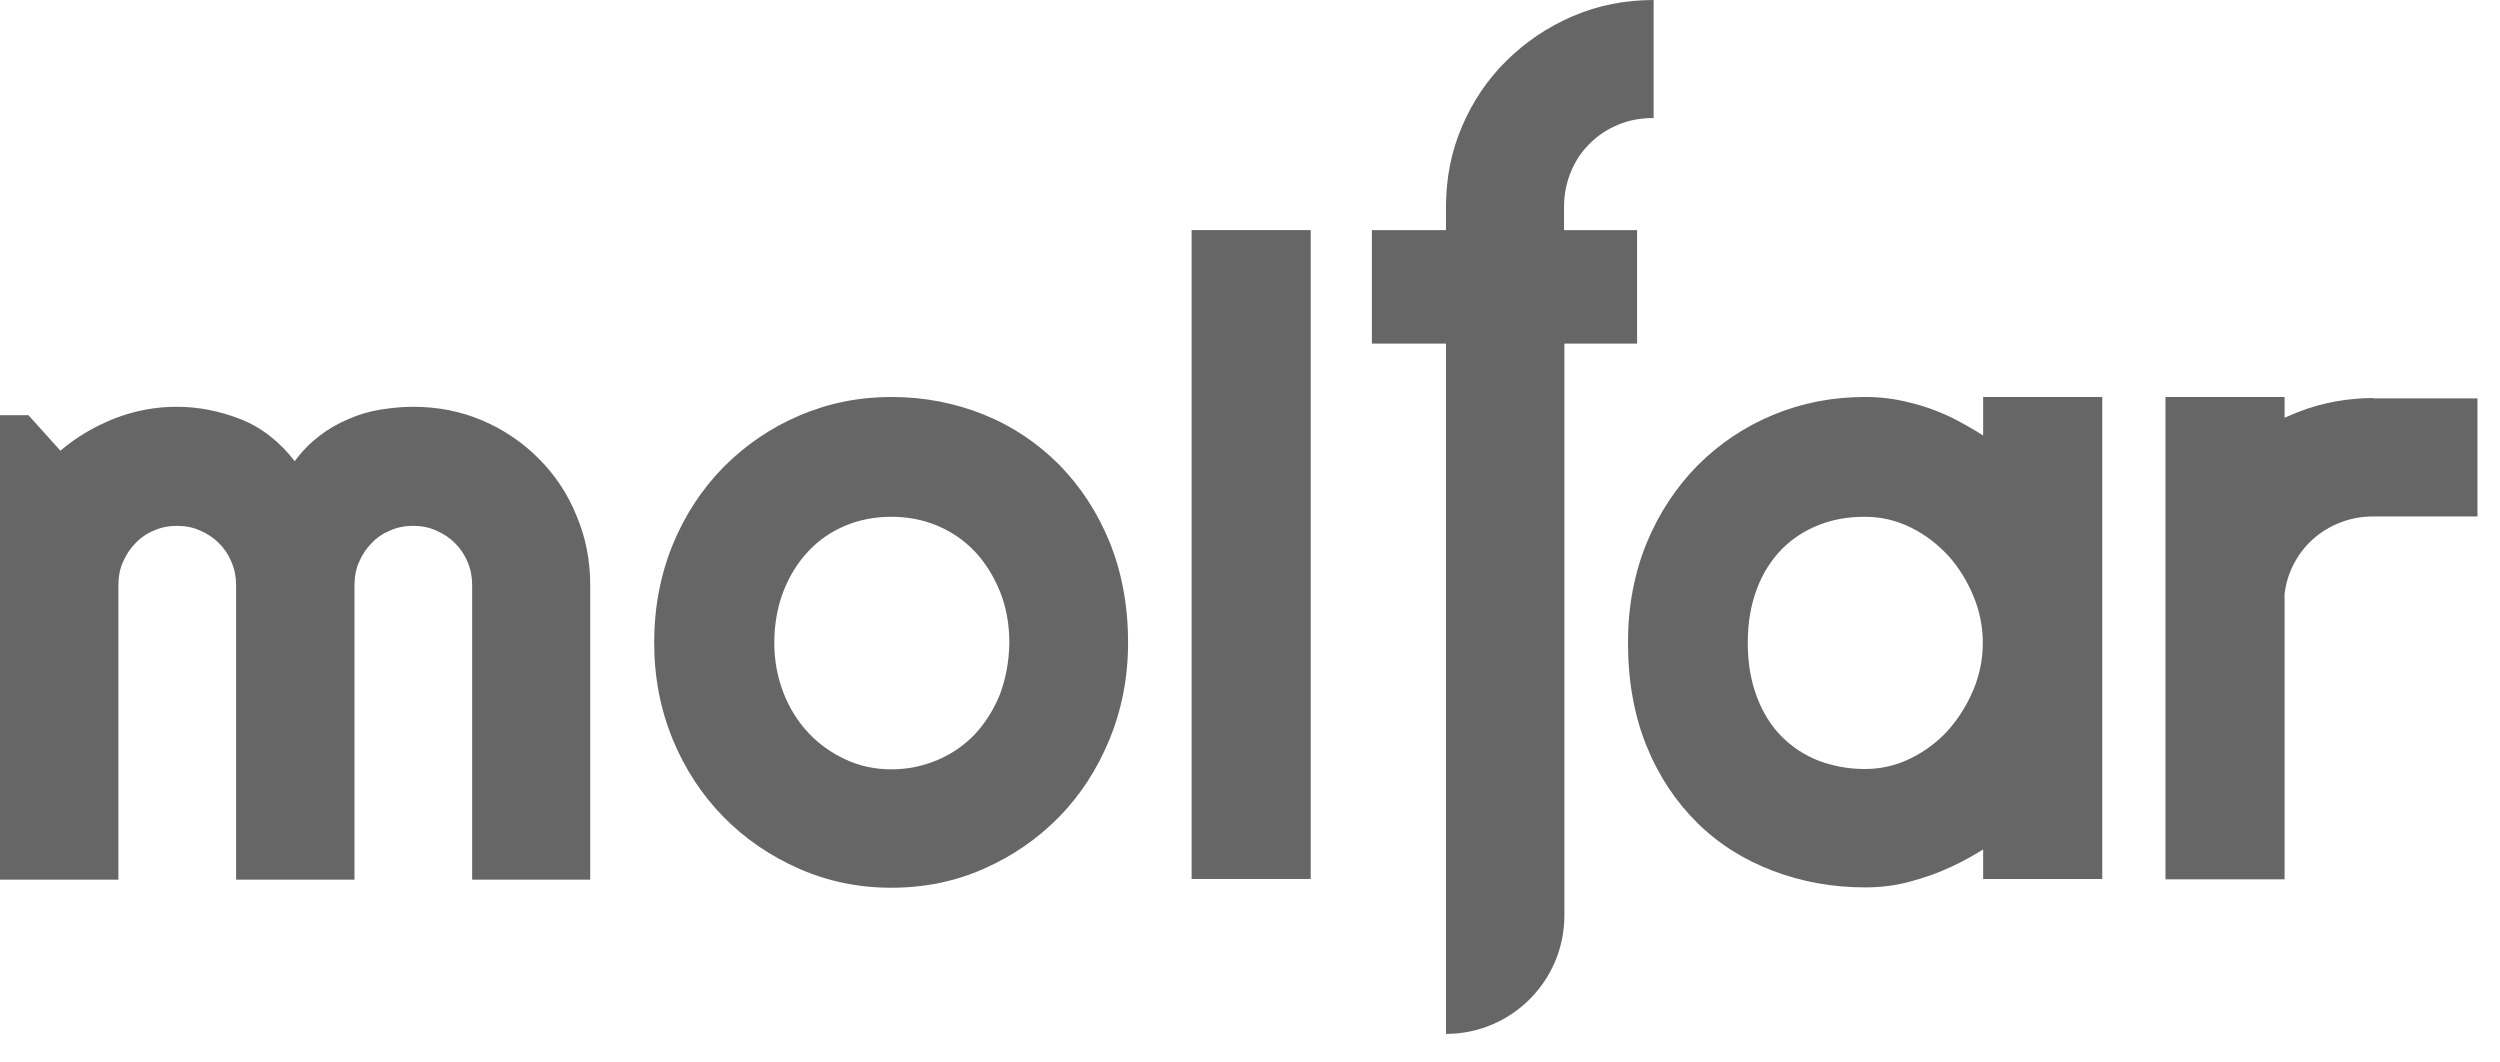
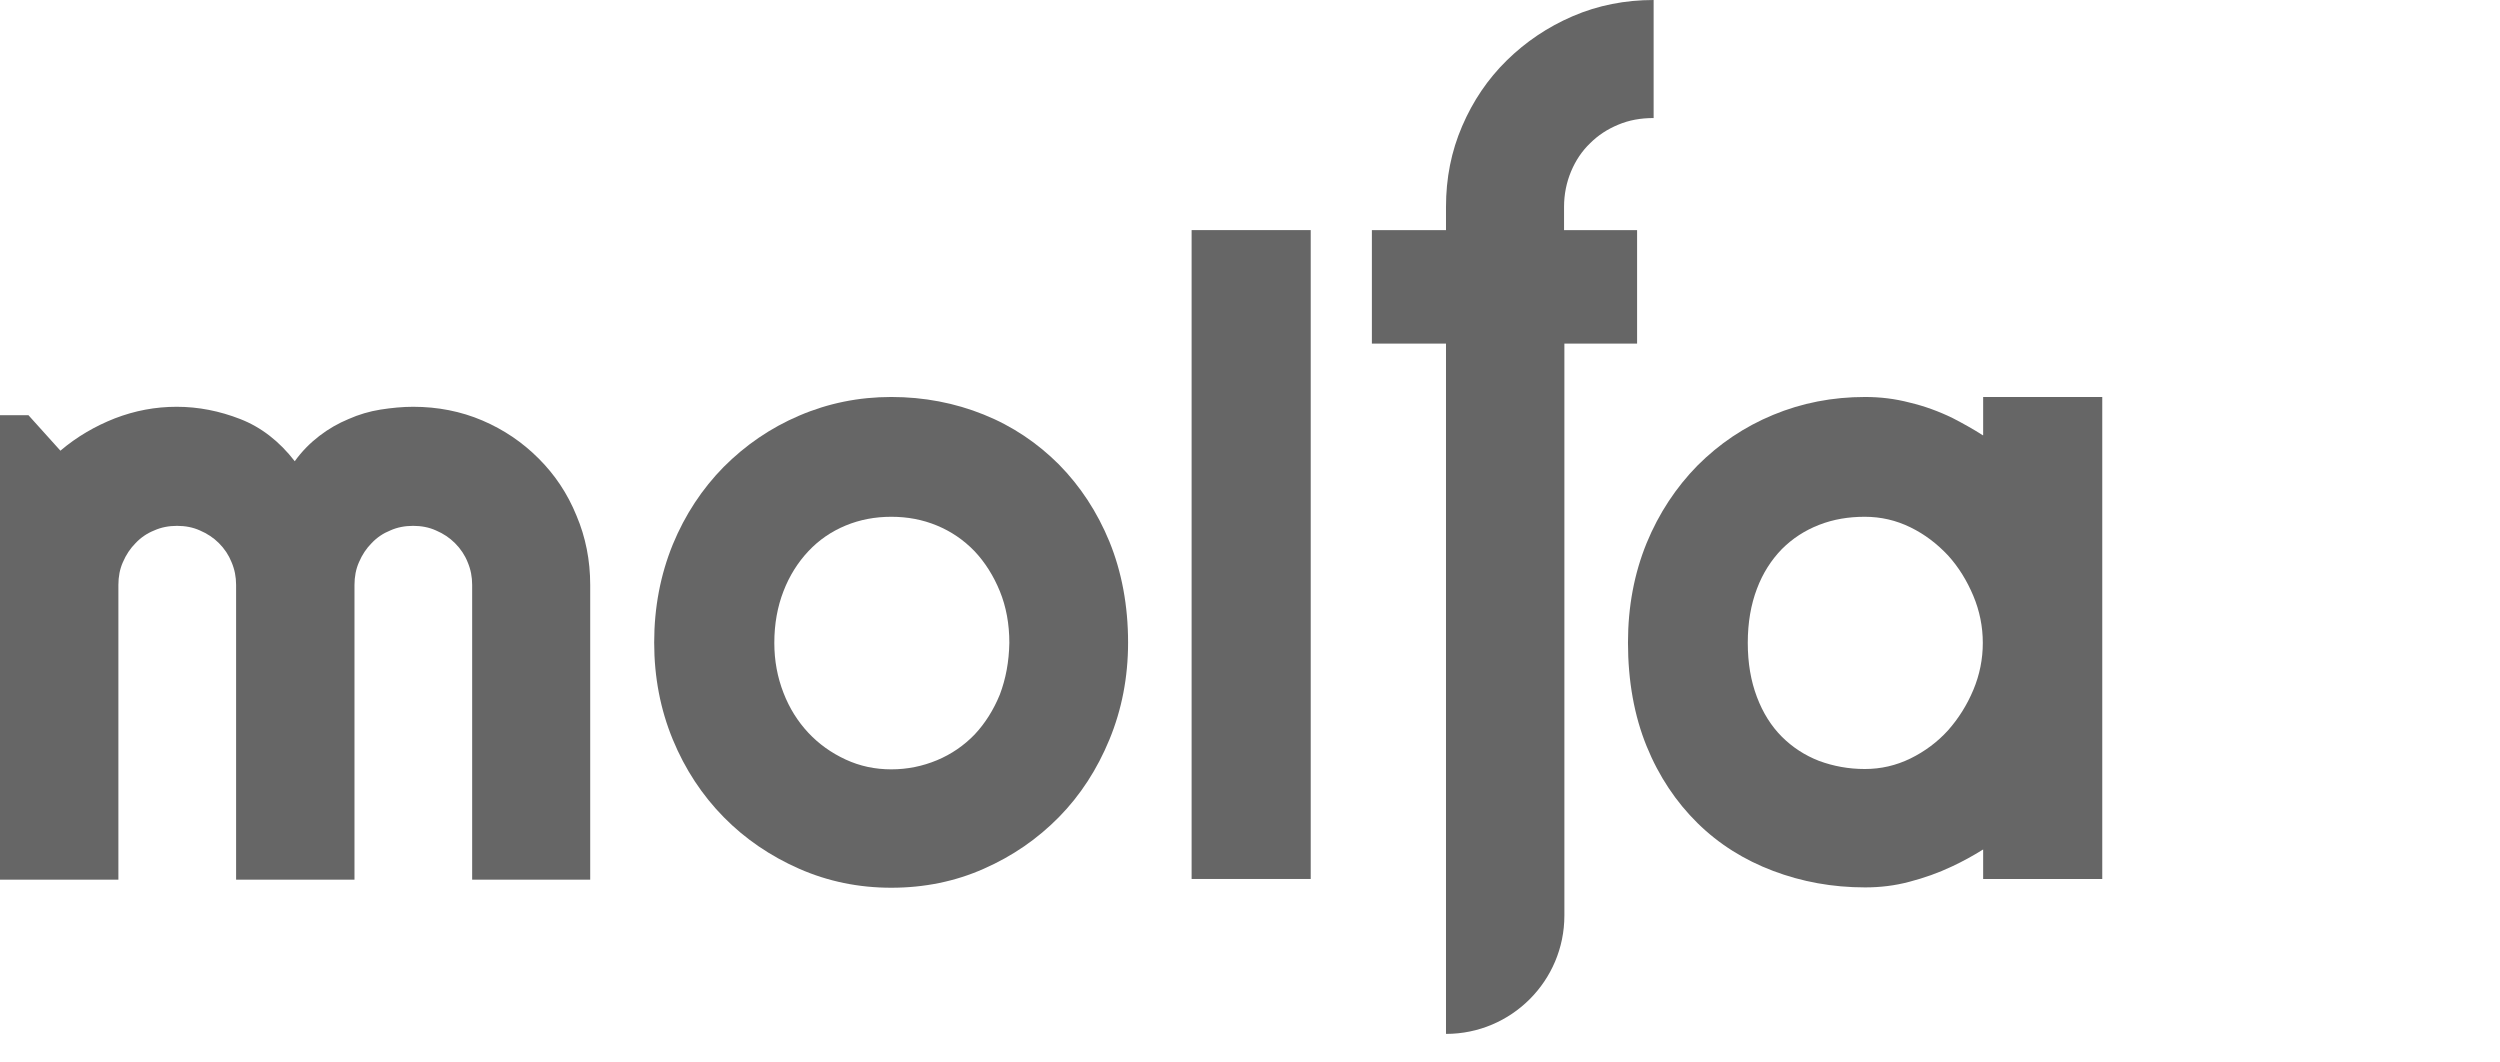
<svg xmlns="http://www.w3.org/2000/svg" width="73" height="31" viewBox="0 0 73 31" fill="none">
  <path d="M15.726 13.386C15.254 12.914 14.71 12.545 14.085 12.278C13.459 12.011 12.782 11.878 12.064 11.878C11.756 11.878 11.438 11.909 11.11 11.96C10.792 12.011 10.474 12.104 10.176 12.237C9.879 12.36 9.591 12.524 9.325 12.729C9.058 12.934 8.812 13.181 8.607 13.468C8.155 12.883 7.622 12.473 7.017 12.237C6.411 12.001 5.796 11.878 5.16 11.878C4.534 11.878 3.939 11.991 3.354 12.216C2.78 12.442 2.247 12.75 1.764 13.16L0.831 12.124H0V25.686H3.457V17.079C3.457 16.843 3.498 16.617 3.59 16.412C3.683 16.197 3.806 16.012 3.96 15.858C4.114 15.694 4.298 15.571 4.503 15.489C4.709 15.396 4.934 15.355 5.17 15.355C5.406 15.355 5.632 15.396 5.837 15.489C6.052 15.581 6.237 15.704 6.391 15.858C6.555 16.022 6.678 16.207 6.76 16.412C6.852 16.628 6.894 16.843 6.894 17.079V25.686H10.351V17.079C10.351 16.843 10.392 16.617 10.484 16.412C10.576 16.197 10.699 16.012 10.853 15.858C11.007 15.694 11.192 15.571 11.397 15.489C11.602 15.396 11.828 15.355 12.064 15.355C12.3 15.355 12.525 15.396 12.73 15.489C12.946 15.581 13.13 15.704 13.284 15.858C13.448 16.022 13.572 16.207 13.654 16.412C13.746 16.628 13.787 16.843 13.787 17.079V25.686H17.234V17.079C17.234 16.361 17.1 15.684 16.834 15.058C16.567 14.401 16.198 13.858 15.726 13.386Z" fill="#666666" />
  <path d="M30.919 13.561C30.293 12.936 29.565 12.443 28.724 12.105C27.883 11.766 26.98 11.592 26.026 11.592C25.072 11.592 24.179 11.776 23.338 12.136C22.497 12.495 21.769 12.997 21.133 13.633C20.507 14.269 20.004 15.028 19.645 15.9C19.286 16.782 19.102 17.736 19.102 18.762C19.102 19.778 19.286 20.722 19.645 21.593C20.004 22.465 20.507 23.225 21.133 23.861C21.758 24.497 22.497 24.999 23.338 25.369C24.179 25.738 25.072 25.922 26.026 25.922C26.99 25.922 27.893 25.738 28.724 25.369C29.565 24.999 30.293 24.497 30.919 23.861C31.545 23.225 32.037 22.465 32.396 21.593C32.755 20.722 32.94 19.778 32.94 18.762C32.94 17.685 32.755 16.7 32.396 15.818C32.037 14.946 31.545 14.197 30.919 13.561ZM29.196 20.28C29.011 20.732 28.765 21.122 28.457 21.45C28.149 21.768 27.78 22.024 27.359 22.199C26.939 22.373 26.498 22.465 26.026 22.465C25.554 22.465 25.113 22.373 24.692 22.178C24.272 21.983 23.913 21.727 23.605 21.399C23.297 21.07 23.051 20.681 22.877 20.229C22.702 19.778 22.61 19.296 22.61 18.773C22.61 18.219 22.702 17.716 22.877 17.265C23.051 16.813 23.297 16.423 23.605 16.095C23.913 15.767 24.272 15.521 24.692 15.346C25.113 15.172 25.554 15.09 26.026 15.09C26.498 15.09 26.939 15.172 27.359 15.346C27.78 15.521 28.139 15.767 28.457 16.095C28.765 16.423 29.011 16.813 29.196 17.265C29.38 17.716 29.473 18.219 29.473 18.773C29.462 19.326 29.37 19.819 29.196 20.28Z" fill="#666666" />
  <path d="M38.273 6.719H34.795V25.666H38.273V6.719Z" fill="#666666" />
  <path d="M57.898 12.71C57.611 12.525 57.313 12.361 57.016 12.207C56.616 12.012 56.195 11.858 55.764 11.756C55.333 11.643 54.903 11.592 54.461 11.592C53.507 11.592 52.615 11.766 51.774 12.115C50.933 12.464 50.204 12.956 49.568 13.592C48.943 14.228 48.44 14.987 48.081 15.859C47.722 16.741 47.537 17.706 47.537 18.762C47.537 19.891 47.722 20.906 48.081 21.788C48.44 22.671 48.943 23.419 49.568 24.035C50.194 24.651 50.933 25.112 51.774 25.43C52.615 25.748 53.507 25.912 54.461 25.912C54.903 25.912 55.333 25.861 55.754 25.748C56.185 25.635 56.595 25.492 57.005 25.297C57.313 25.153 57.611 24.989 57.908 24.804V25.666H59.211H61.386V11.592H57.908V12.71H57.898ZM57.621 20.147C57.436 20.588 57.19 20.978 56.882 21.327C56.575 21.665 56.205 21.942 55.785 22.148C55.364 22.353 54.923 22.455 54.451 22.455C53.979 22.455 53.538 22.373 53.118 22.219C52.697 22.055 52.338 21.819 52.03 21.512C51.722 21.204 51.476 20.814 51.302 20.352C51.127 19.891 51.035 19.367 51.035 18.773C51.035 18.178 51.127 17.654 51.302 17.193C51.476 16.731 51.722 16.352 52.03 16.034C52.338 15.726 52.697 15.49 53.118 15.326C53.538 15.162 53.979 15.09 54.451 15.09C54.923 15.09 55.364 15.192 55.785 15.398C56.205 15.603 56.564 15.88 56.882 16.218C57.19 16.557 57.436 16.957 57.621 17.398C57.806 17.839 57.898 18.301 57.898 18.773C57.898 19.244 57.806 19.706 57.621 20.147Z" fill="#666666" />
  <path d="M47.803 6.719H45.67V6.042C45.67 5.673 45.742 5.324 45.875 5.006C46.008 4.688 46.193 4.411 46.429 4.185C46.665 3.949 46.932 3.775 47.25 3.642C47.568 3.508 47.906 3.447 48.286 3.447V0C47.455 0 46.665 0.154 45.926 0.472C45.188 0.79 44.552 1.221 43.998 1.764C43.444 2.308 43.013 2.944 42.695 3.683C42.377 4.421 42.223 5.201 42.223 6.042V6.719H40.059V10.033H42.223V30.19C44.131 30.19 45.68 28.641 45.68 26.733V10.033H47.803V6.719V6.719Z" fill="#666666" />
-   <path d="M69.305 11.623C68.546 11.623 67.808 11.756 67.1 12.033C66.966 12.084 66.833 12.146 66.71 12.197V11.592H65.202H63.232V25.153V25.676H66.71V17.336C66.741 17.1 66.792 16.885 66.884 16.67C67.018 16.352 67.202 16.075 67.438 15.839C67.674 15.603 67.951 15.418 68.269 15.285C68.587 15.151 68.936 15.08 69.295 15.08H72.342V11.633H69.305V11.623Z" fill="#666666" />
</svg>